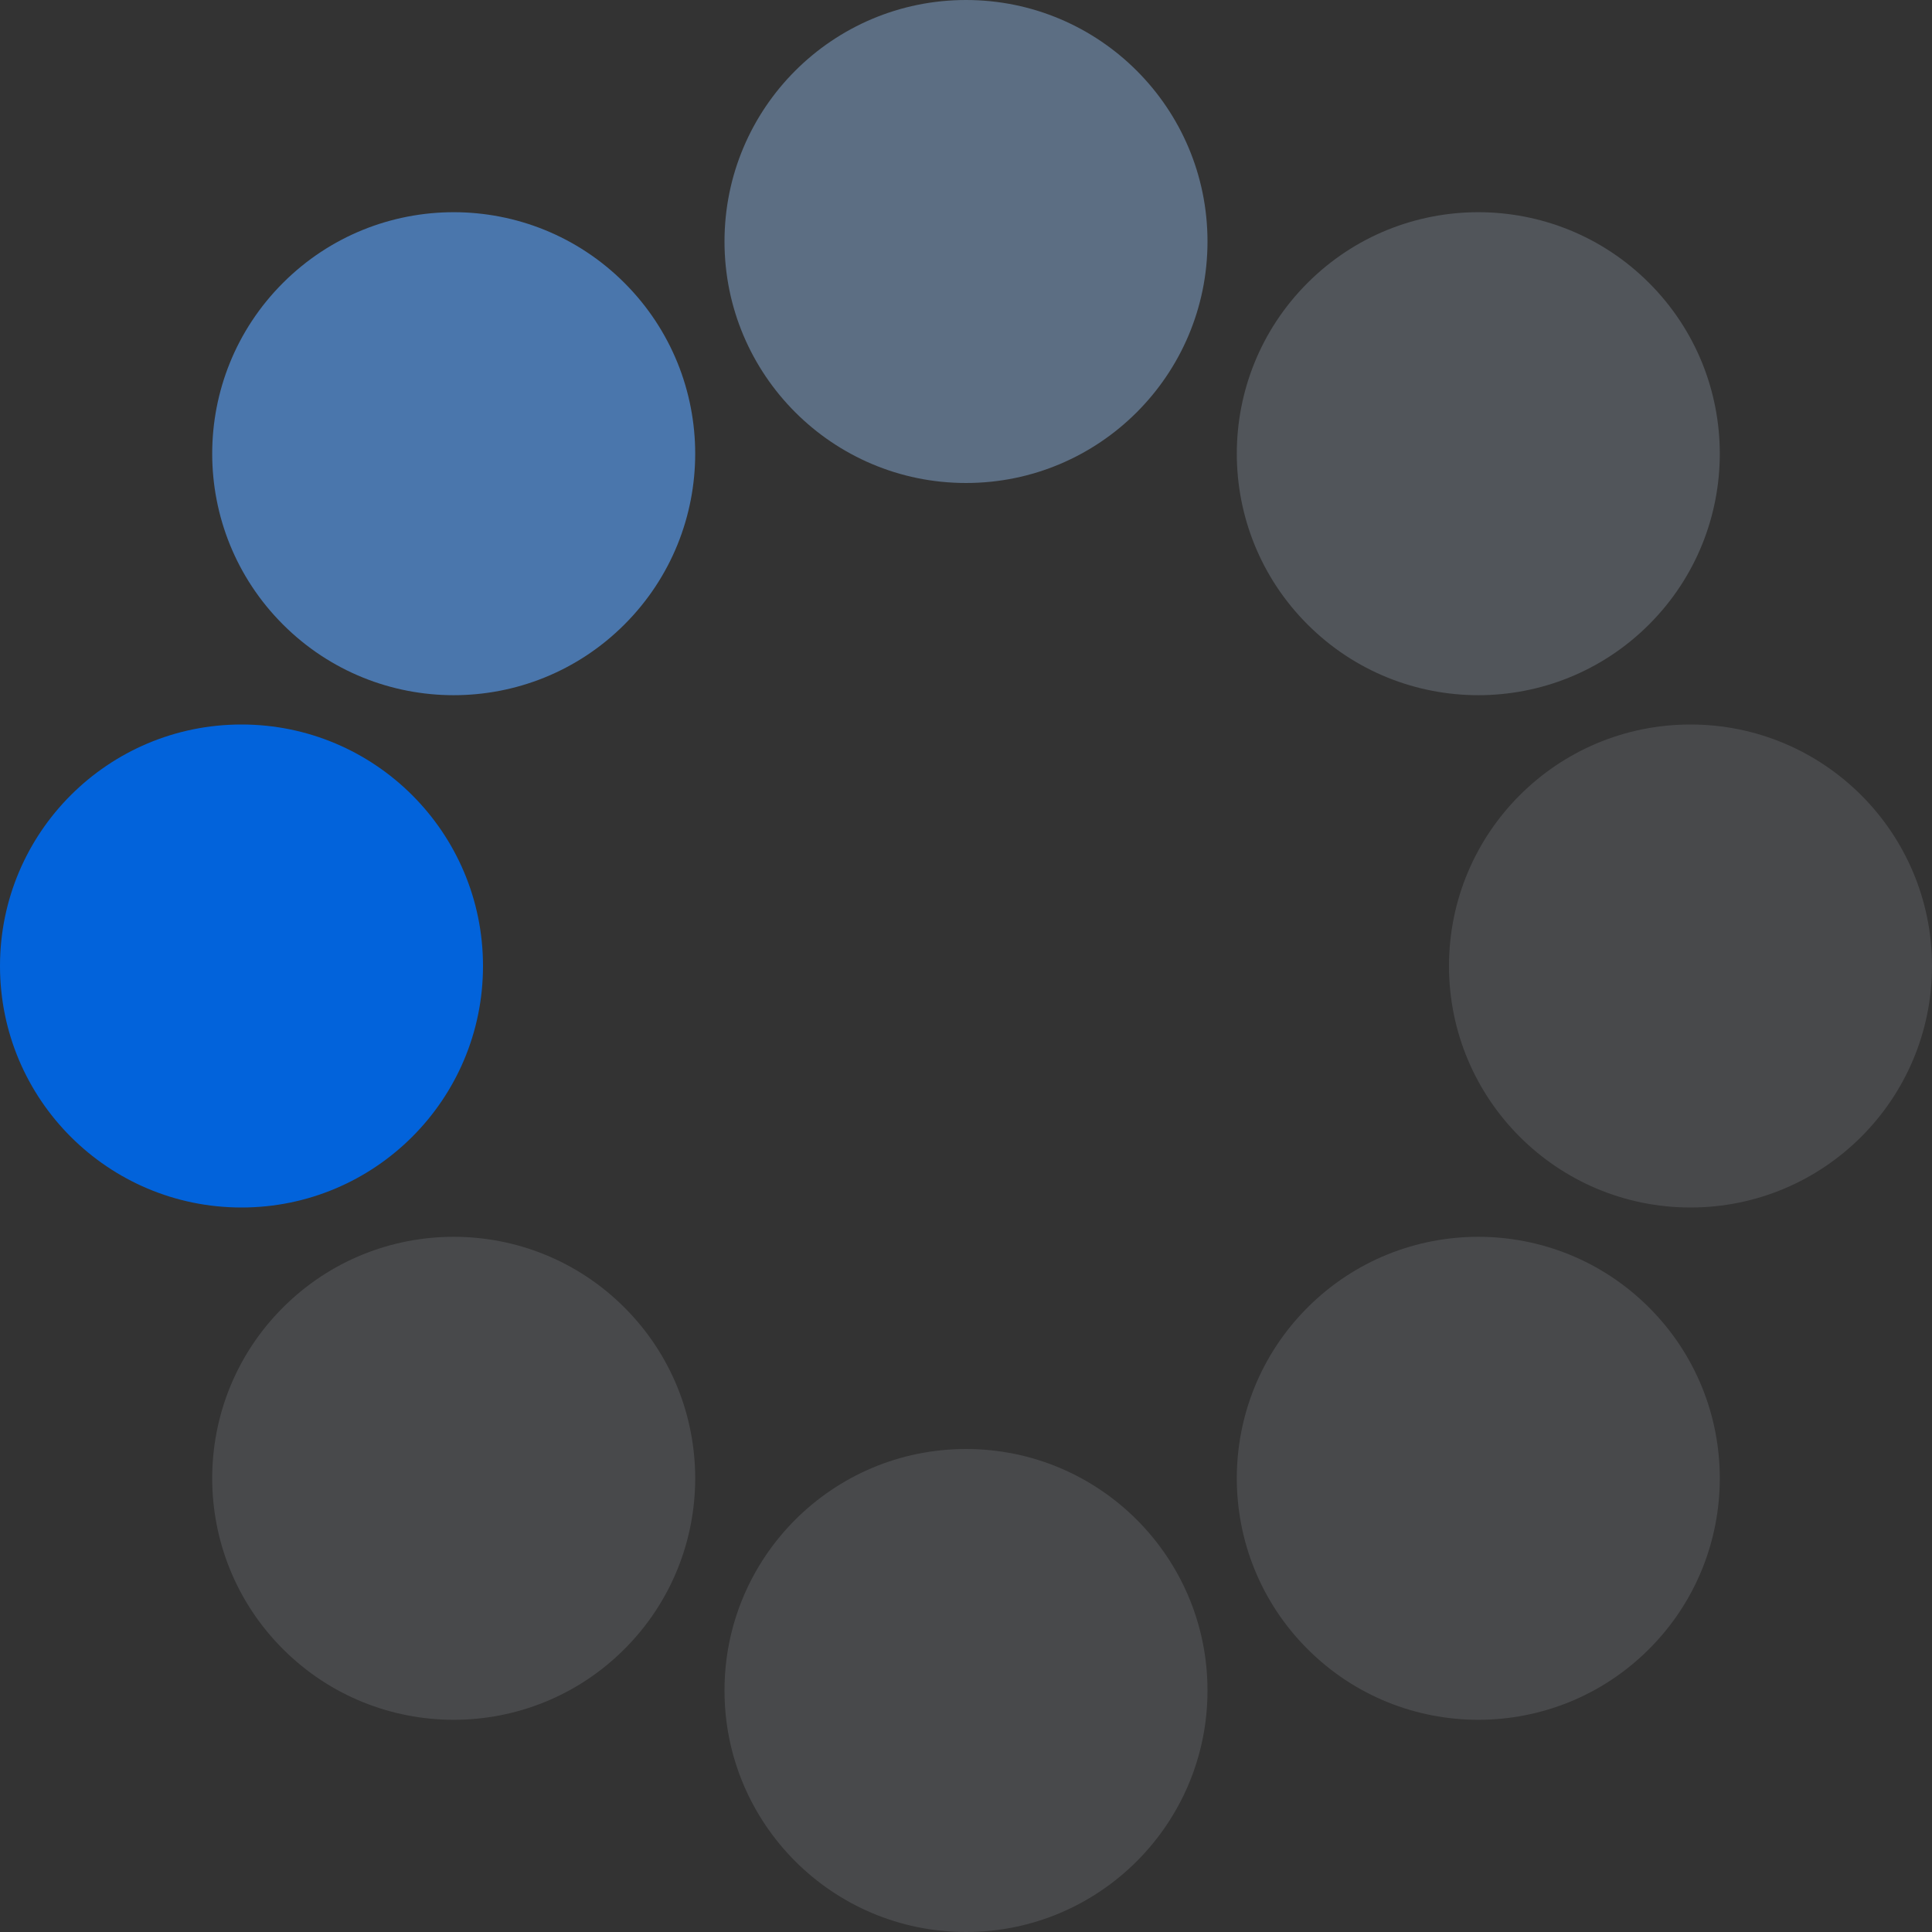
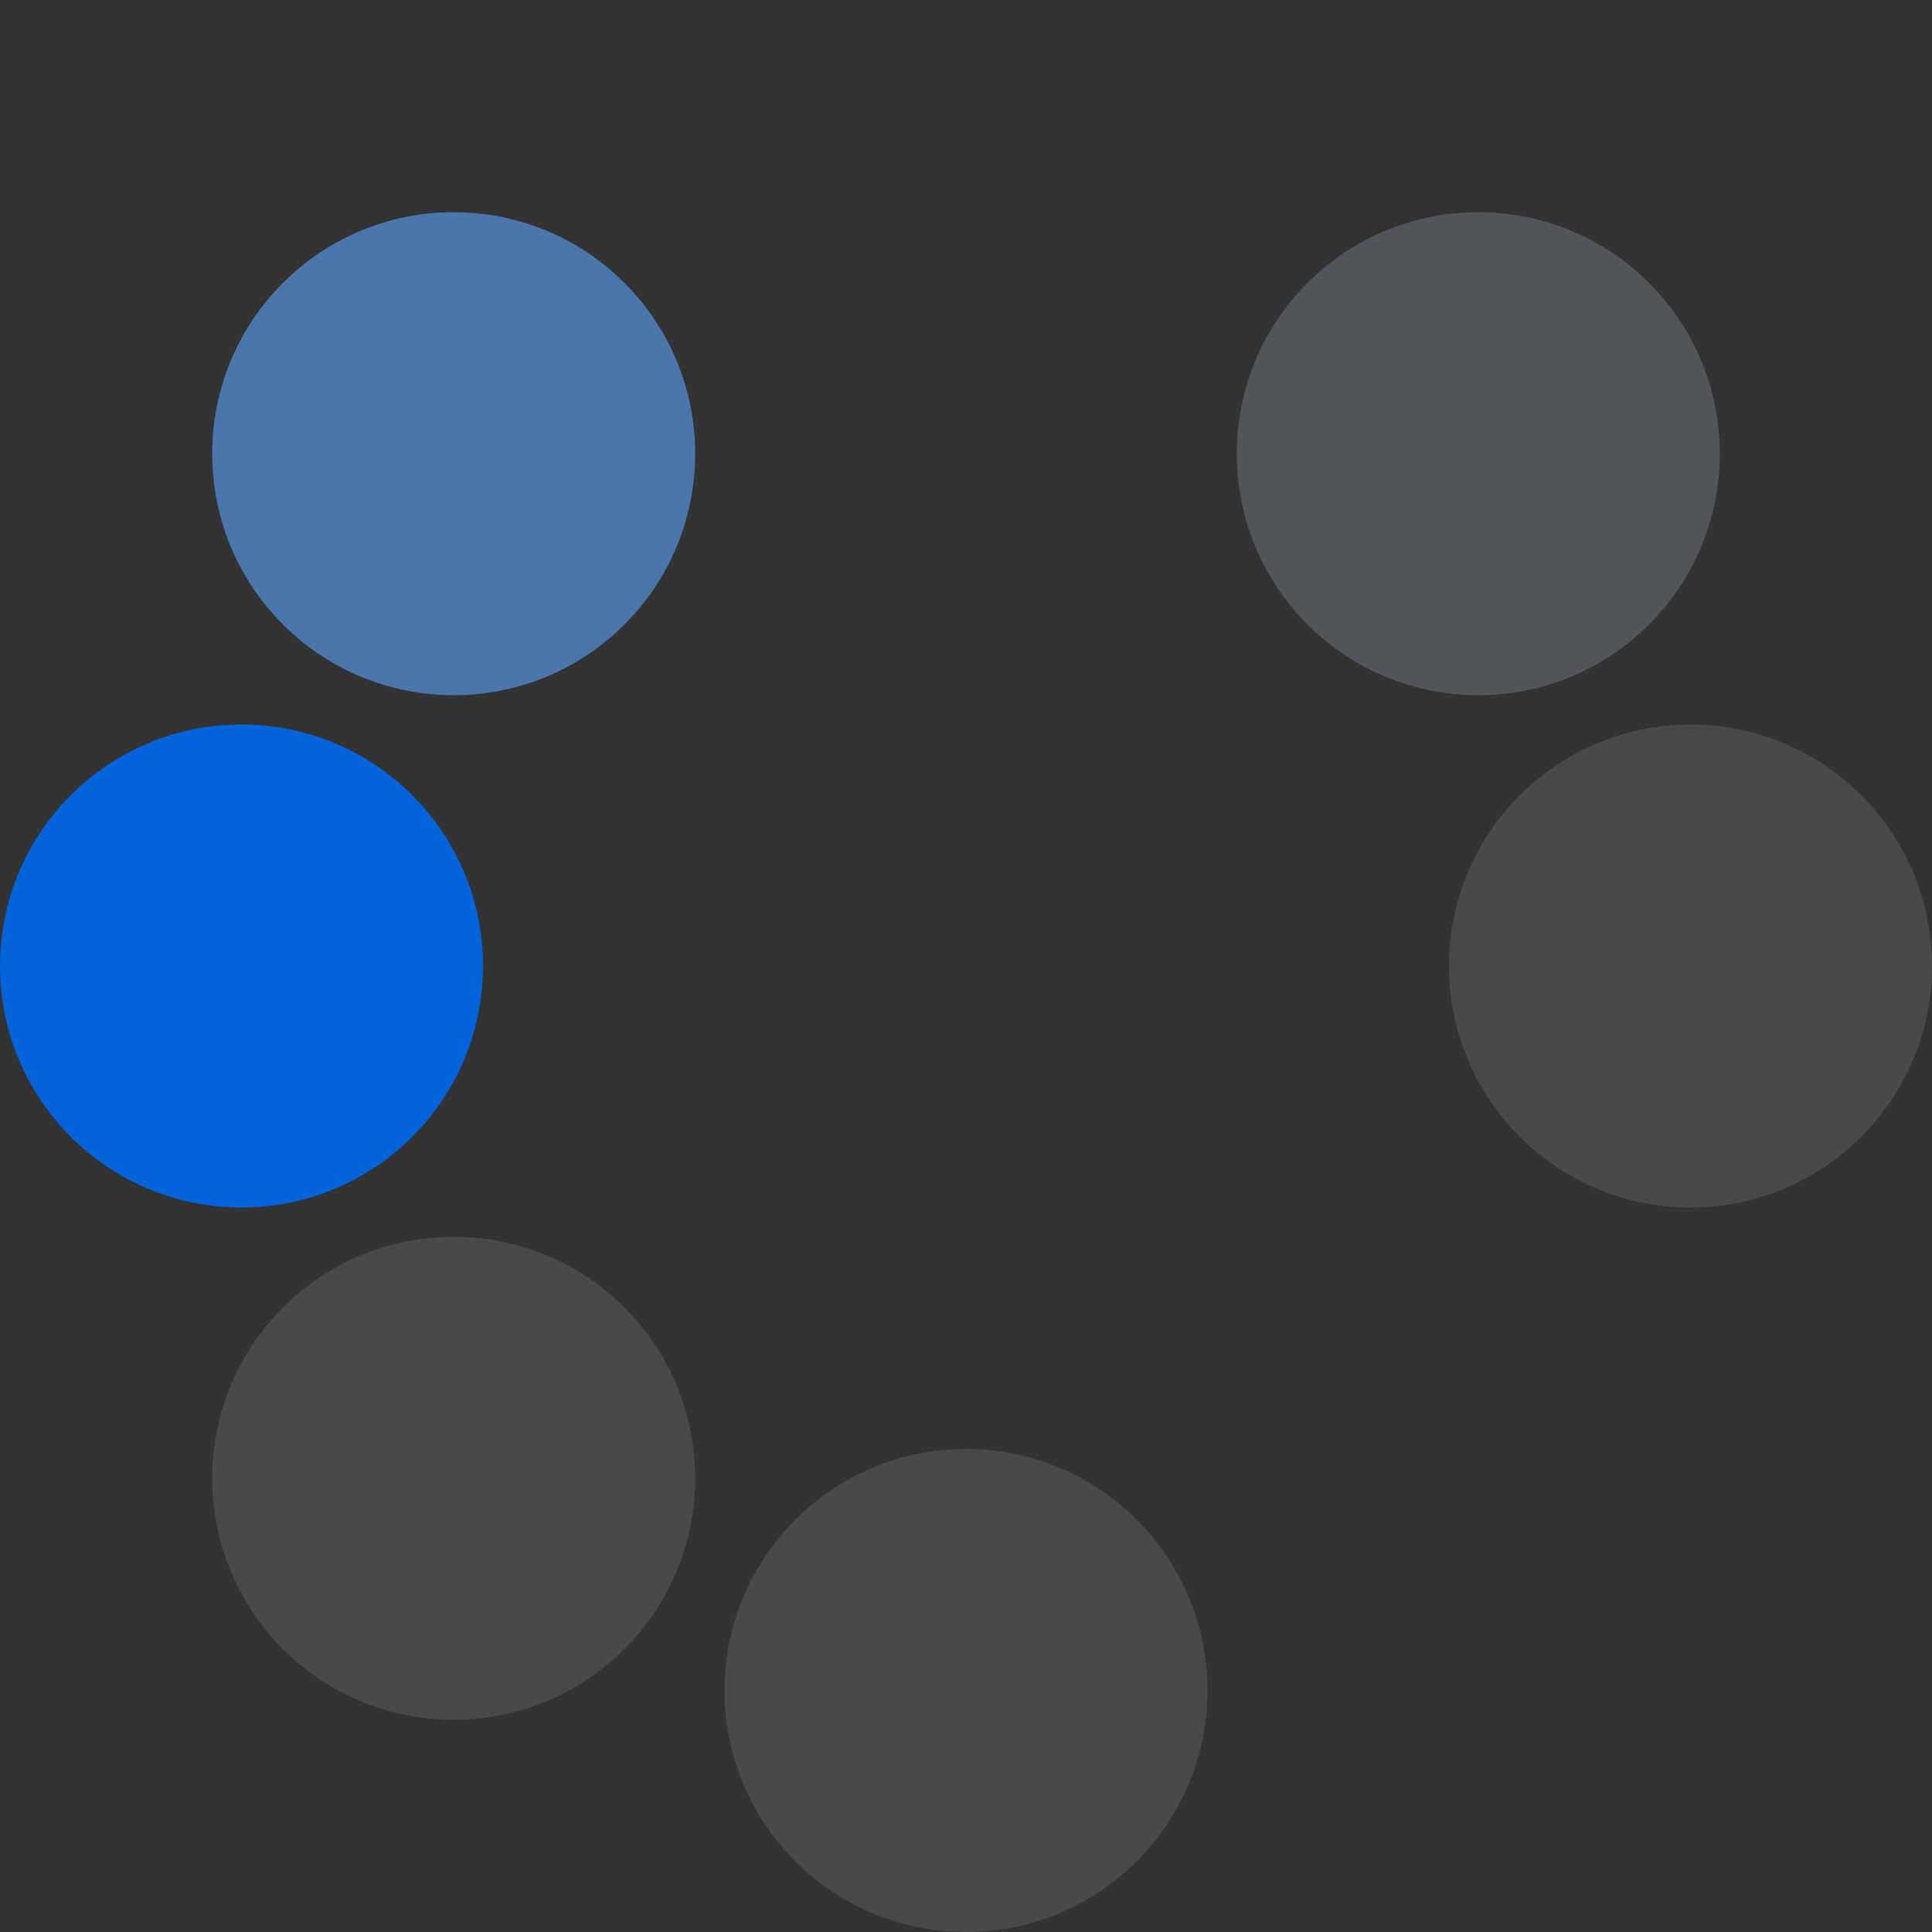
<svg xmlns="http://www.w3.org/2000/svg" version="1.0" width="64px" height="64px" viewBox="0 0 128 128" xml:space="preserve">
  <rect x="0" y="0" width="128" height="128" fill="#333333" stroke="none" />
  <g>
    <circle cx="16" cy="64" r="16" fill="#0263db" fill-opacity="1" />
    <circle cx="16" cy="64" r="16" fill="#5697e7" fill-opacity="0.67" transform="rotate(45,64,64)" />
-     <circle cx="16" cy="64" r="16" fill="#95bef0" fill-opacity="0.42" transform="rotate(90,64,64)" />
    <circle cx="16" cy="64" r="16" fill="#cce0f8" fill-opacity="0.2" transform="rotate(135,64,64)" />
    <circle cx="16" cy="64" r="16" fill="#e1edfb" fill-opacity="0.12" transform="rotate(180,64,64)" />
-     <circle cx="16" cy="64" r="16" fill="#e1edfb" fill-opacity="0.12" transform="rotate(225,64,64)" />
    <circle cx="16" cy="64" r="16" fill="#e1edfb" fill-opacity="0.12" transform="rotate(270,64,64)" />
    <circle cx="16" cy="64" r="16" fill="#e1edfb" fill-opacity="0.12" transform="rotate(315,64,64)" />
    <animateTransform attributeName="transform" type="rotate" values="0 64 64;315 64 64;270 64 64;225 64 64;180 64 64;135 64 64;90 64 64;45 64 64" calcMode="discrete" dur="720ms" repeatCount="indefinite" />
  </g>
</svg>